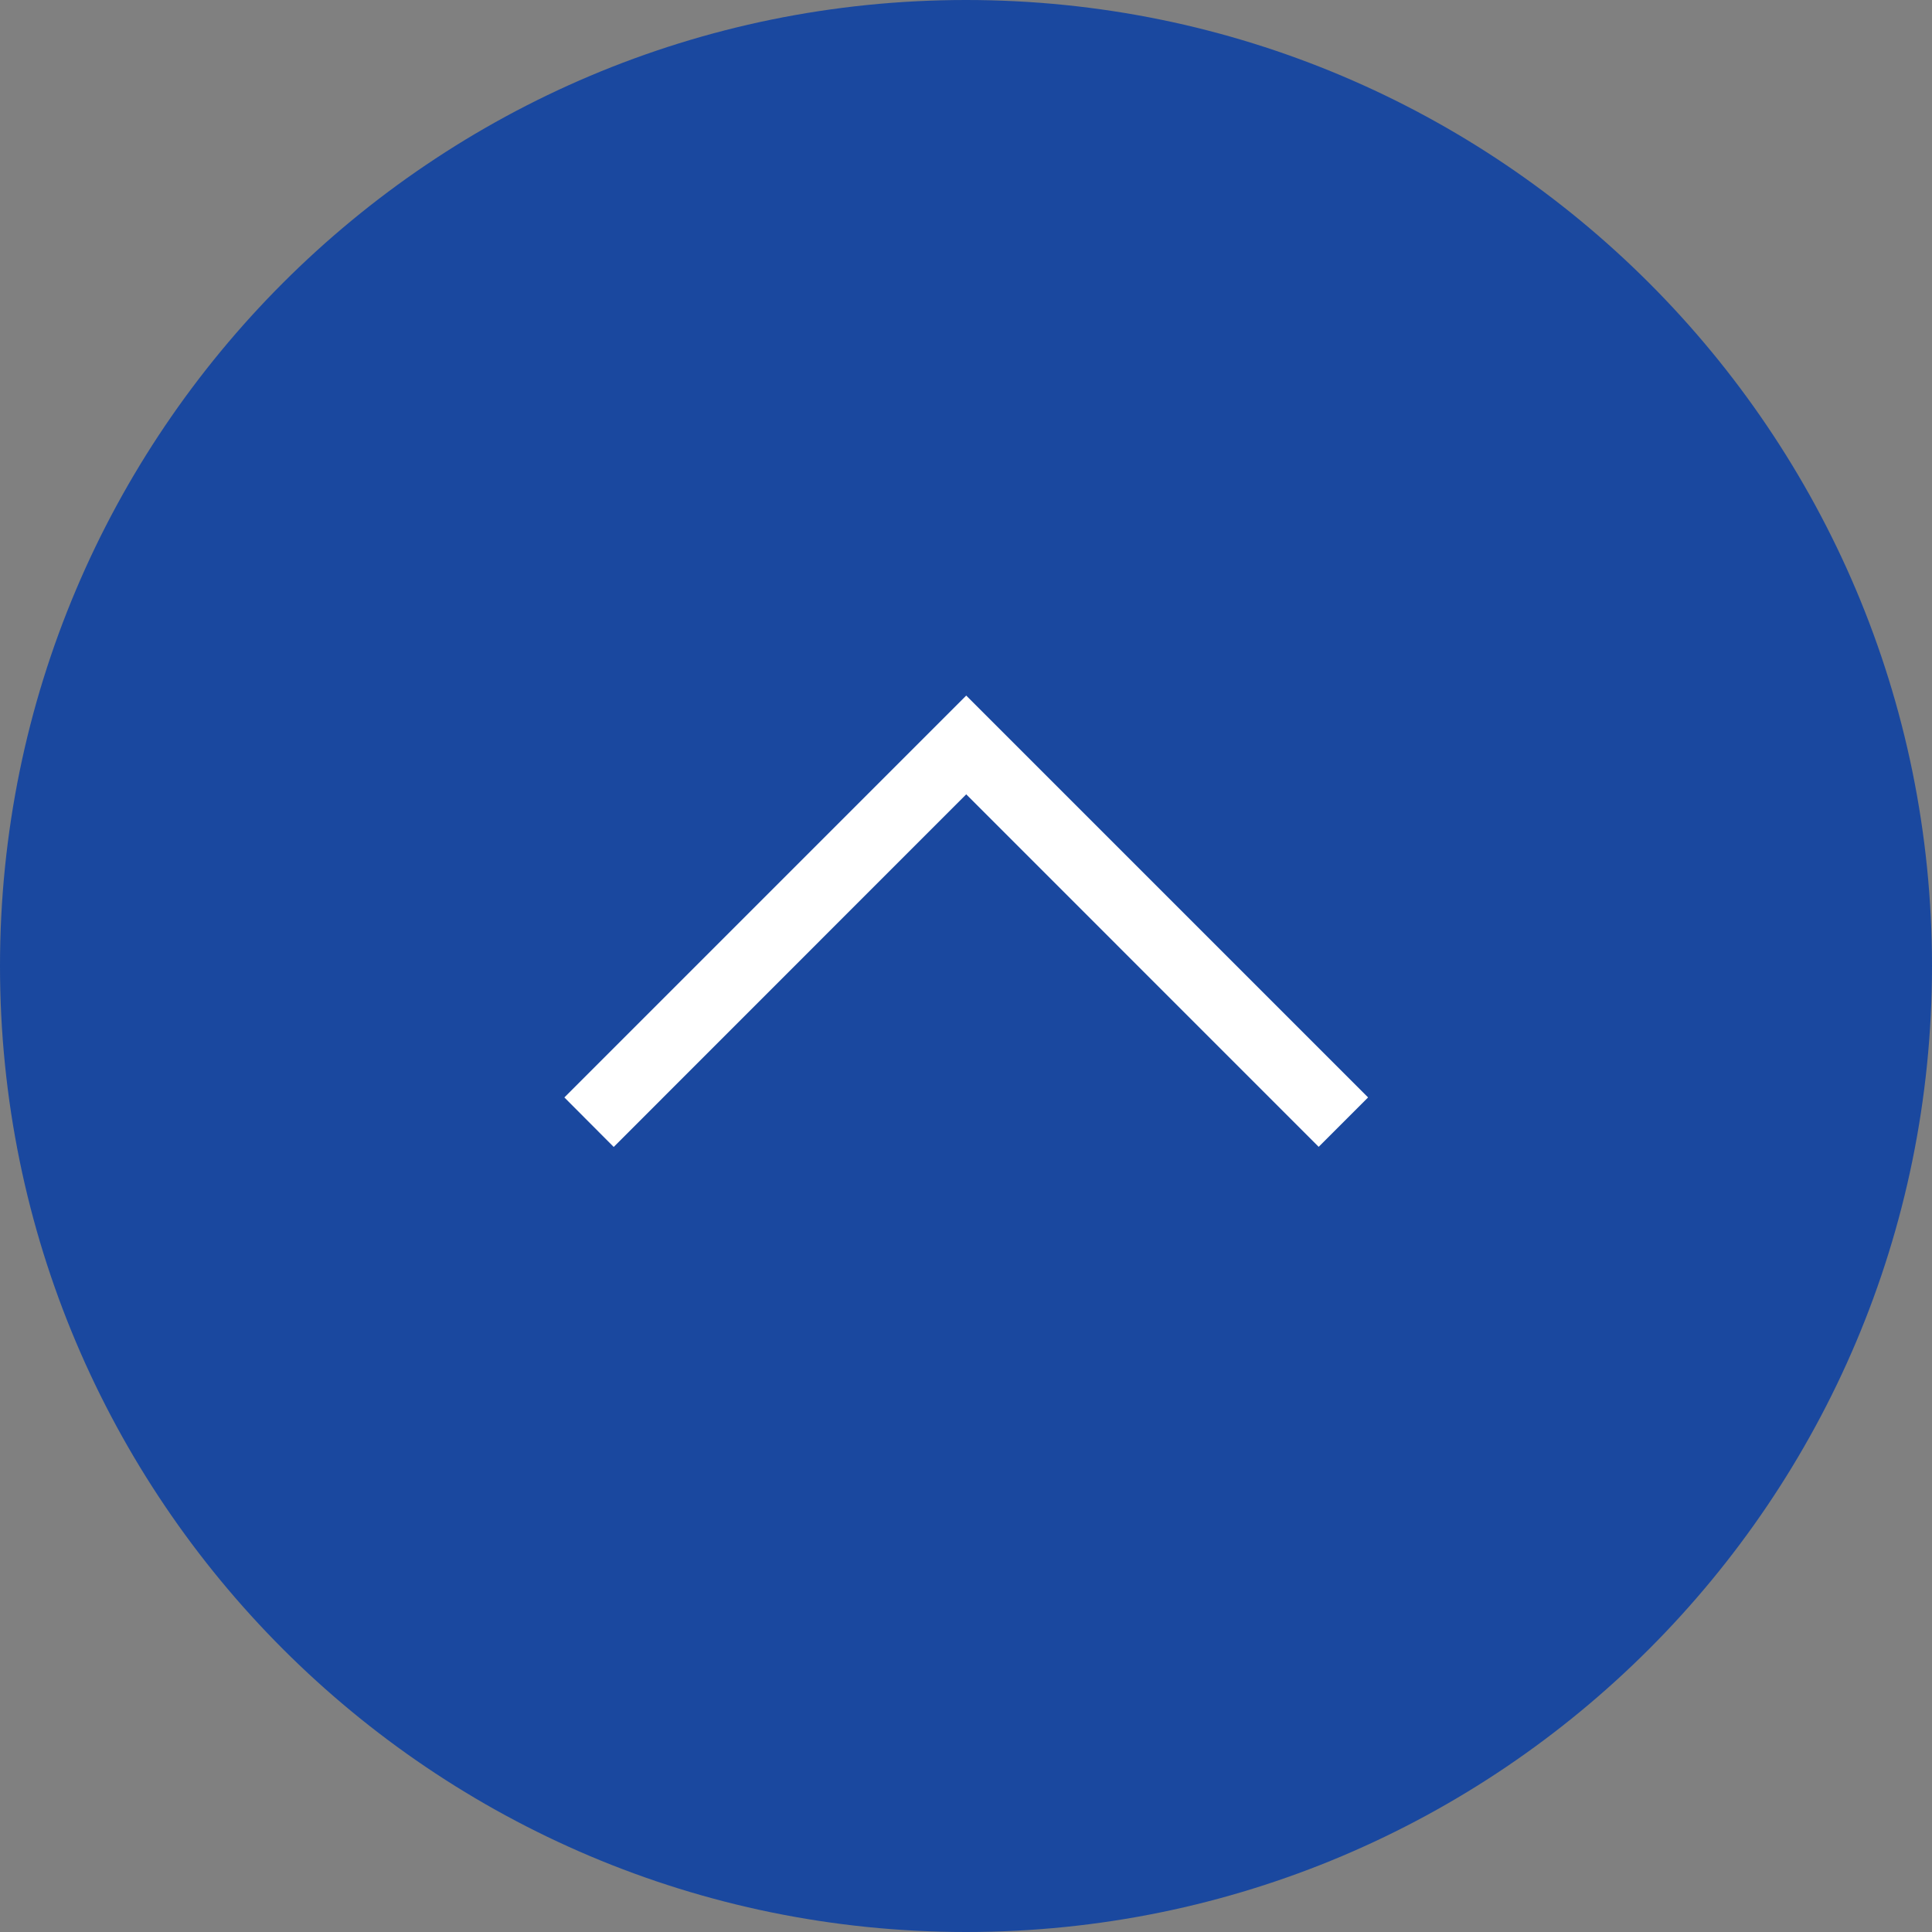
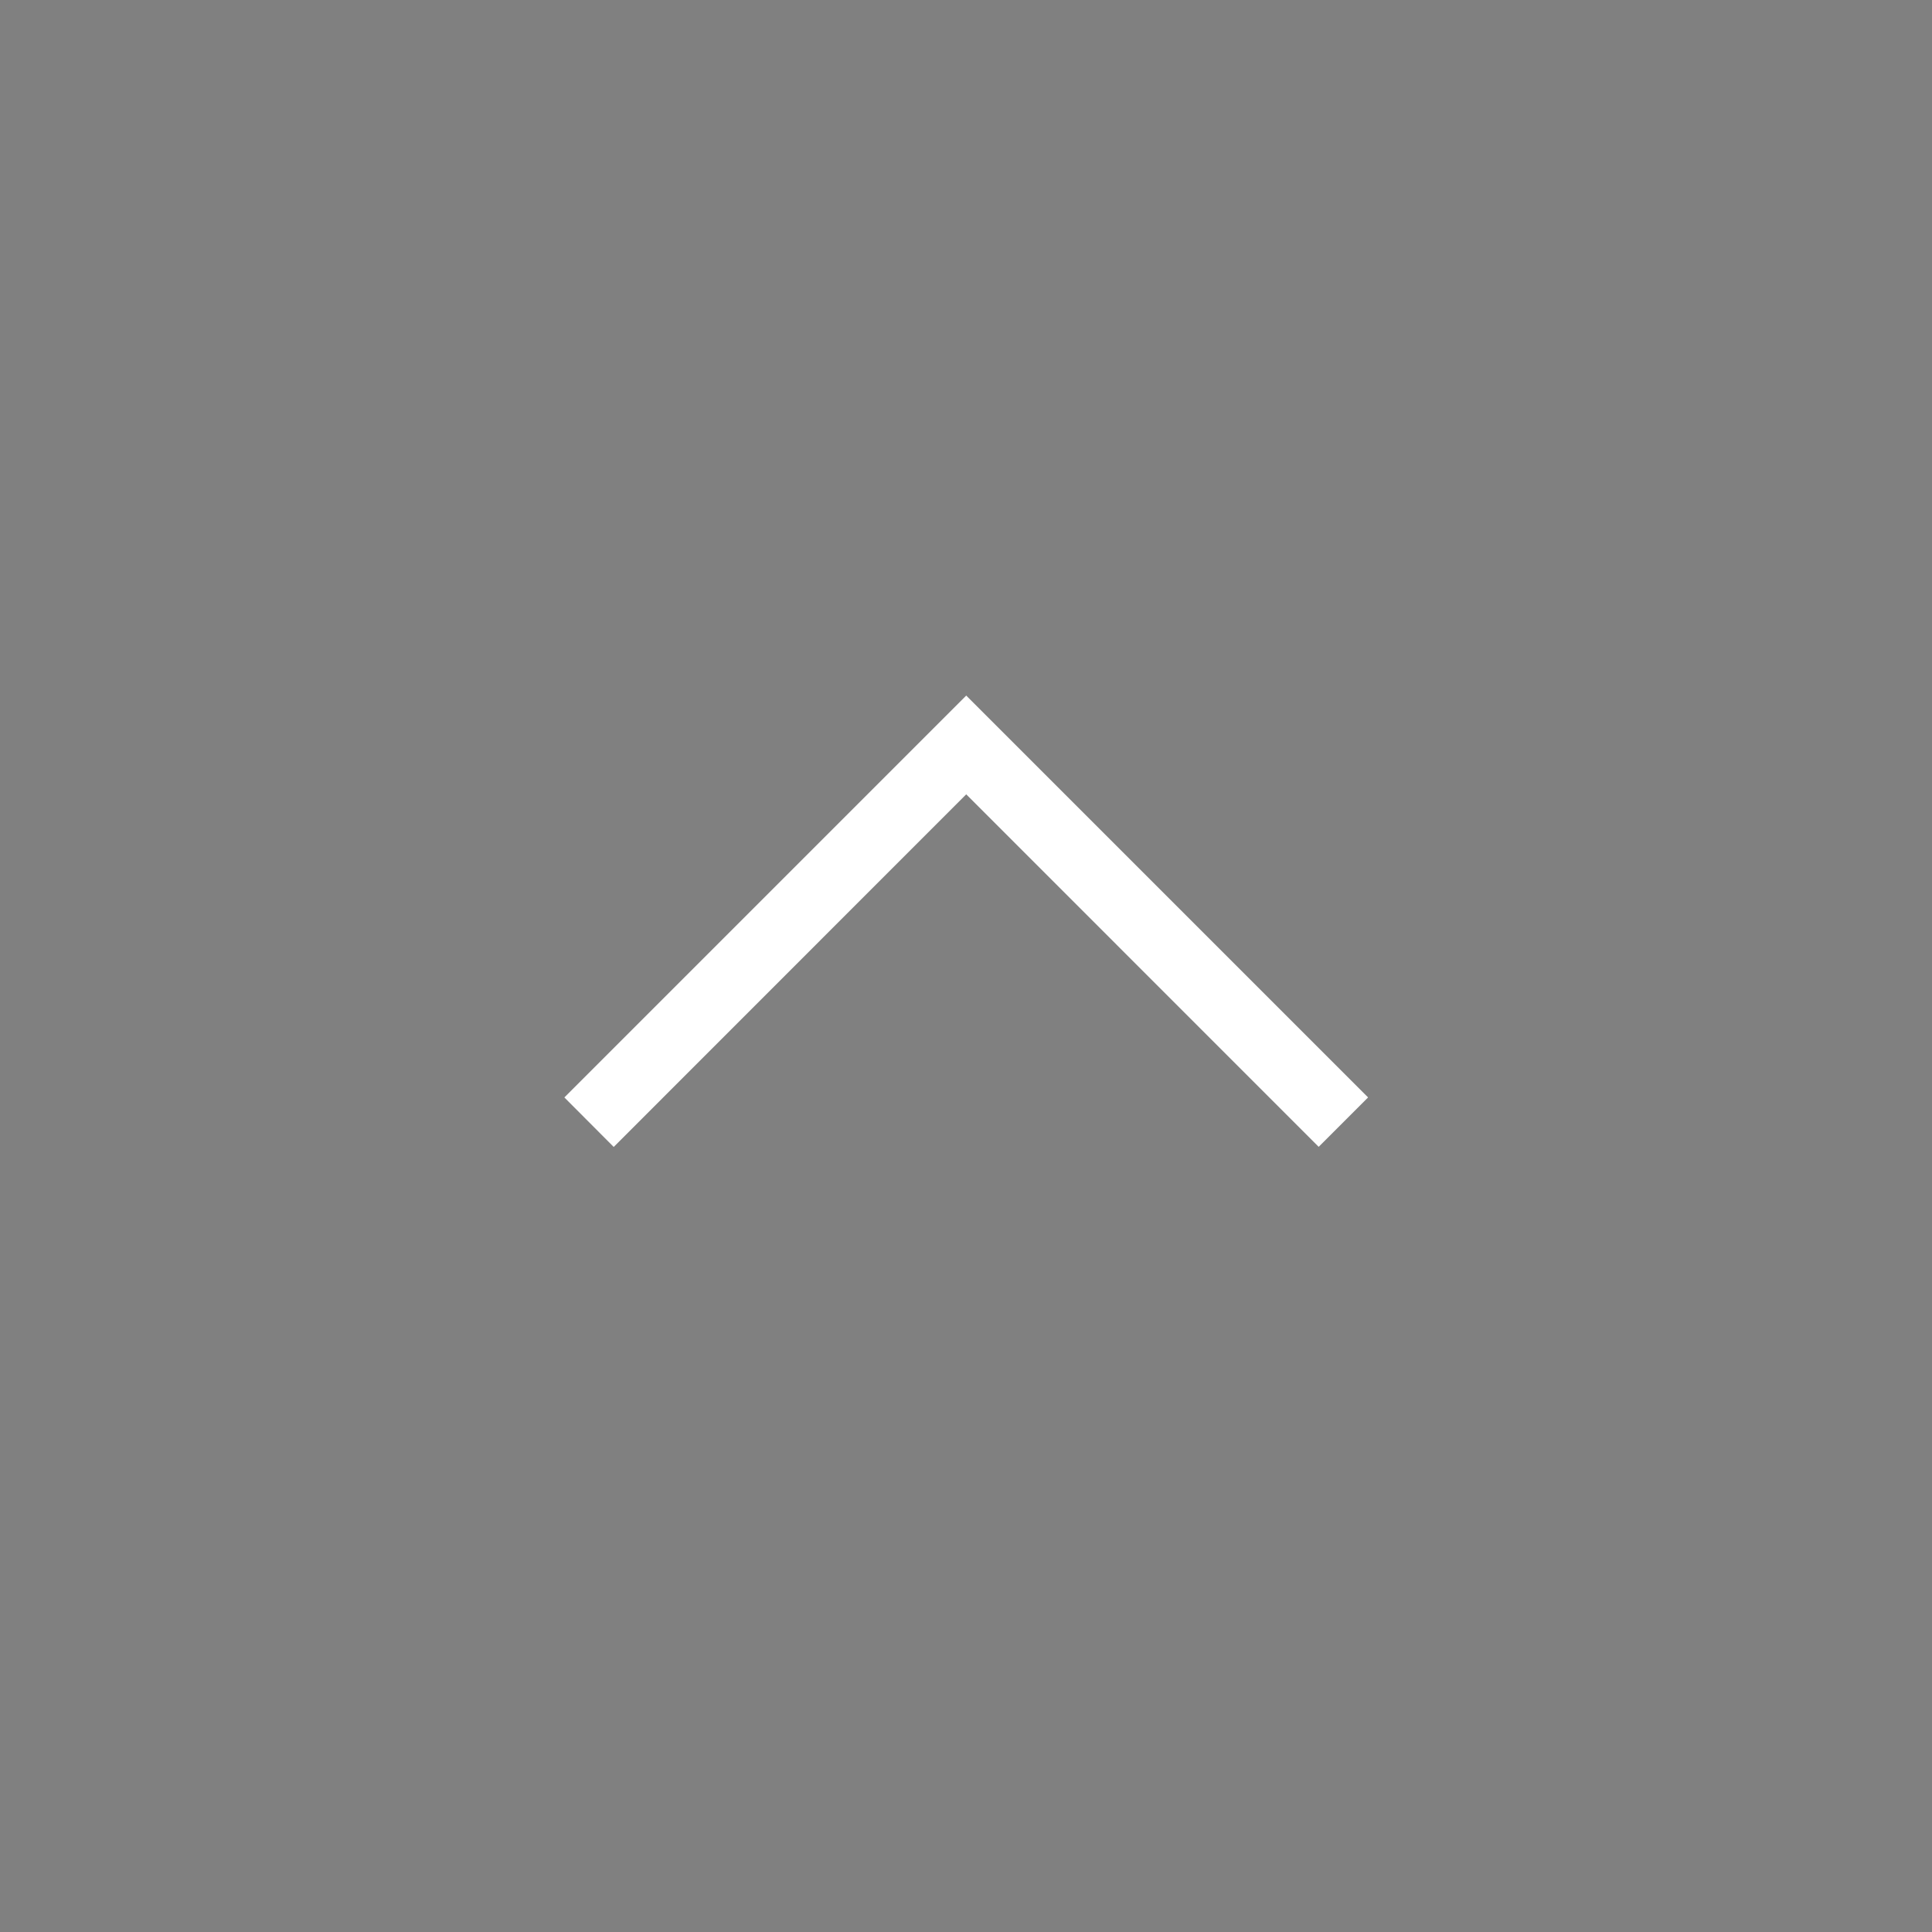
<svg xmlns="http://www.w3.org/2000/svg" width="35" height="35" viewBox="0 0 35 35" fill="none">
  <rect x="0" y="0" width="35" height="35" fill="#808080" stroke="none" />
-   <path d="M17.5 35C27.165 35 35 27.165 35 17.5C35 7.835 27.165 0 17.5 0C7.835 0 0 7.835 0 17.5C0 27.165 7.835 35 17.5 35Z" fill="#1A489F" />
  <path d="M11.118 20.778L10.224 19.881L17.504 12.601L24.784 19.881L23.889 20.776L17.504 14.39L11.118 20.778Z" fill="white" />
</svg>